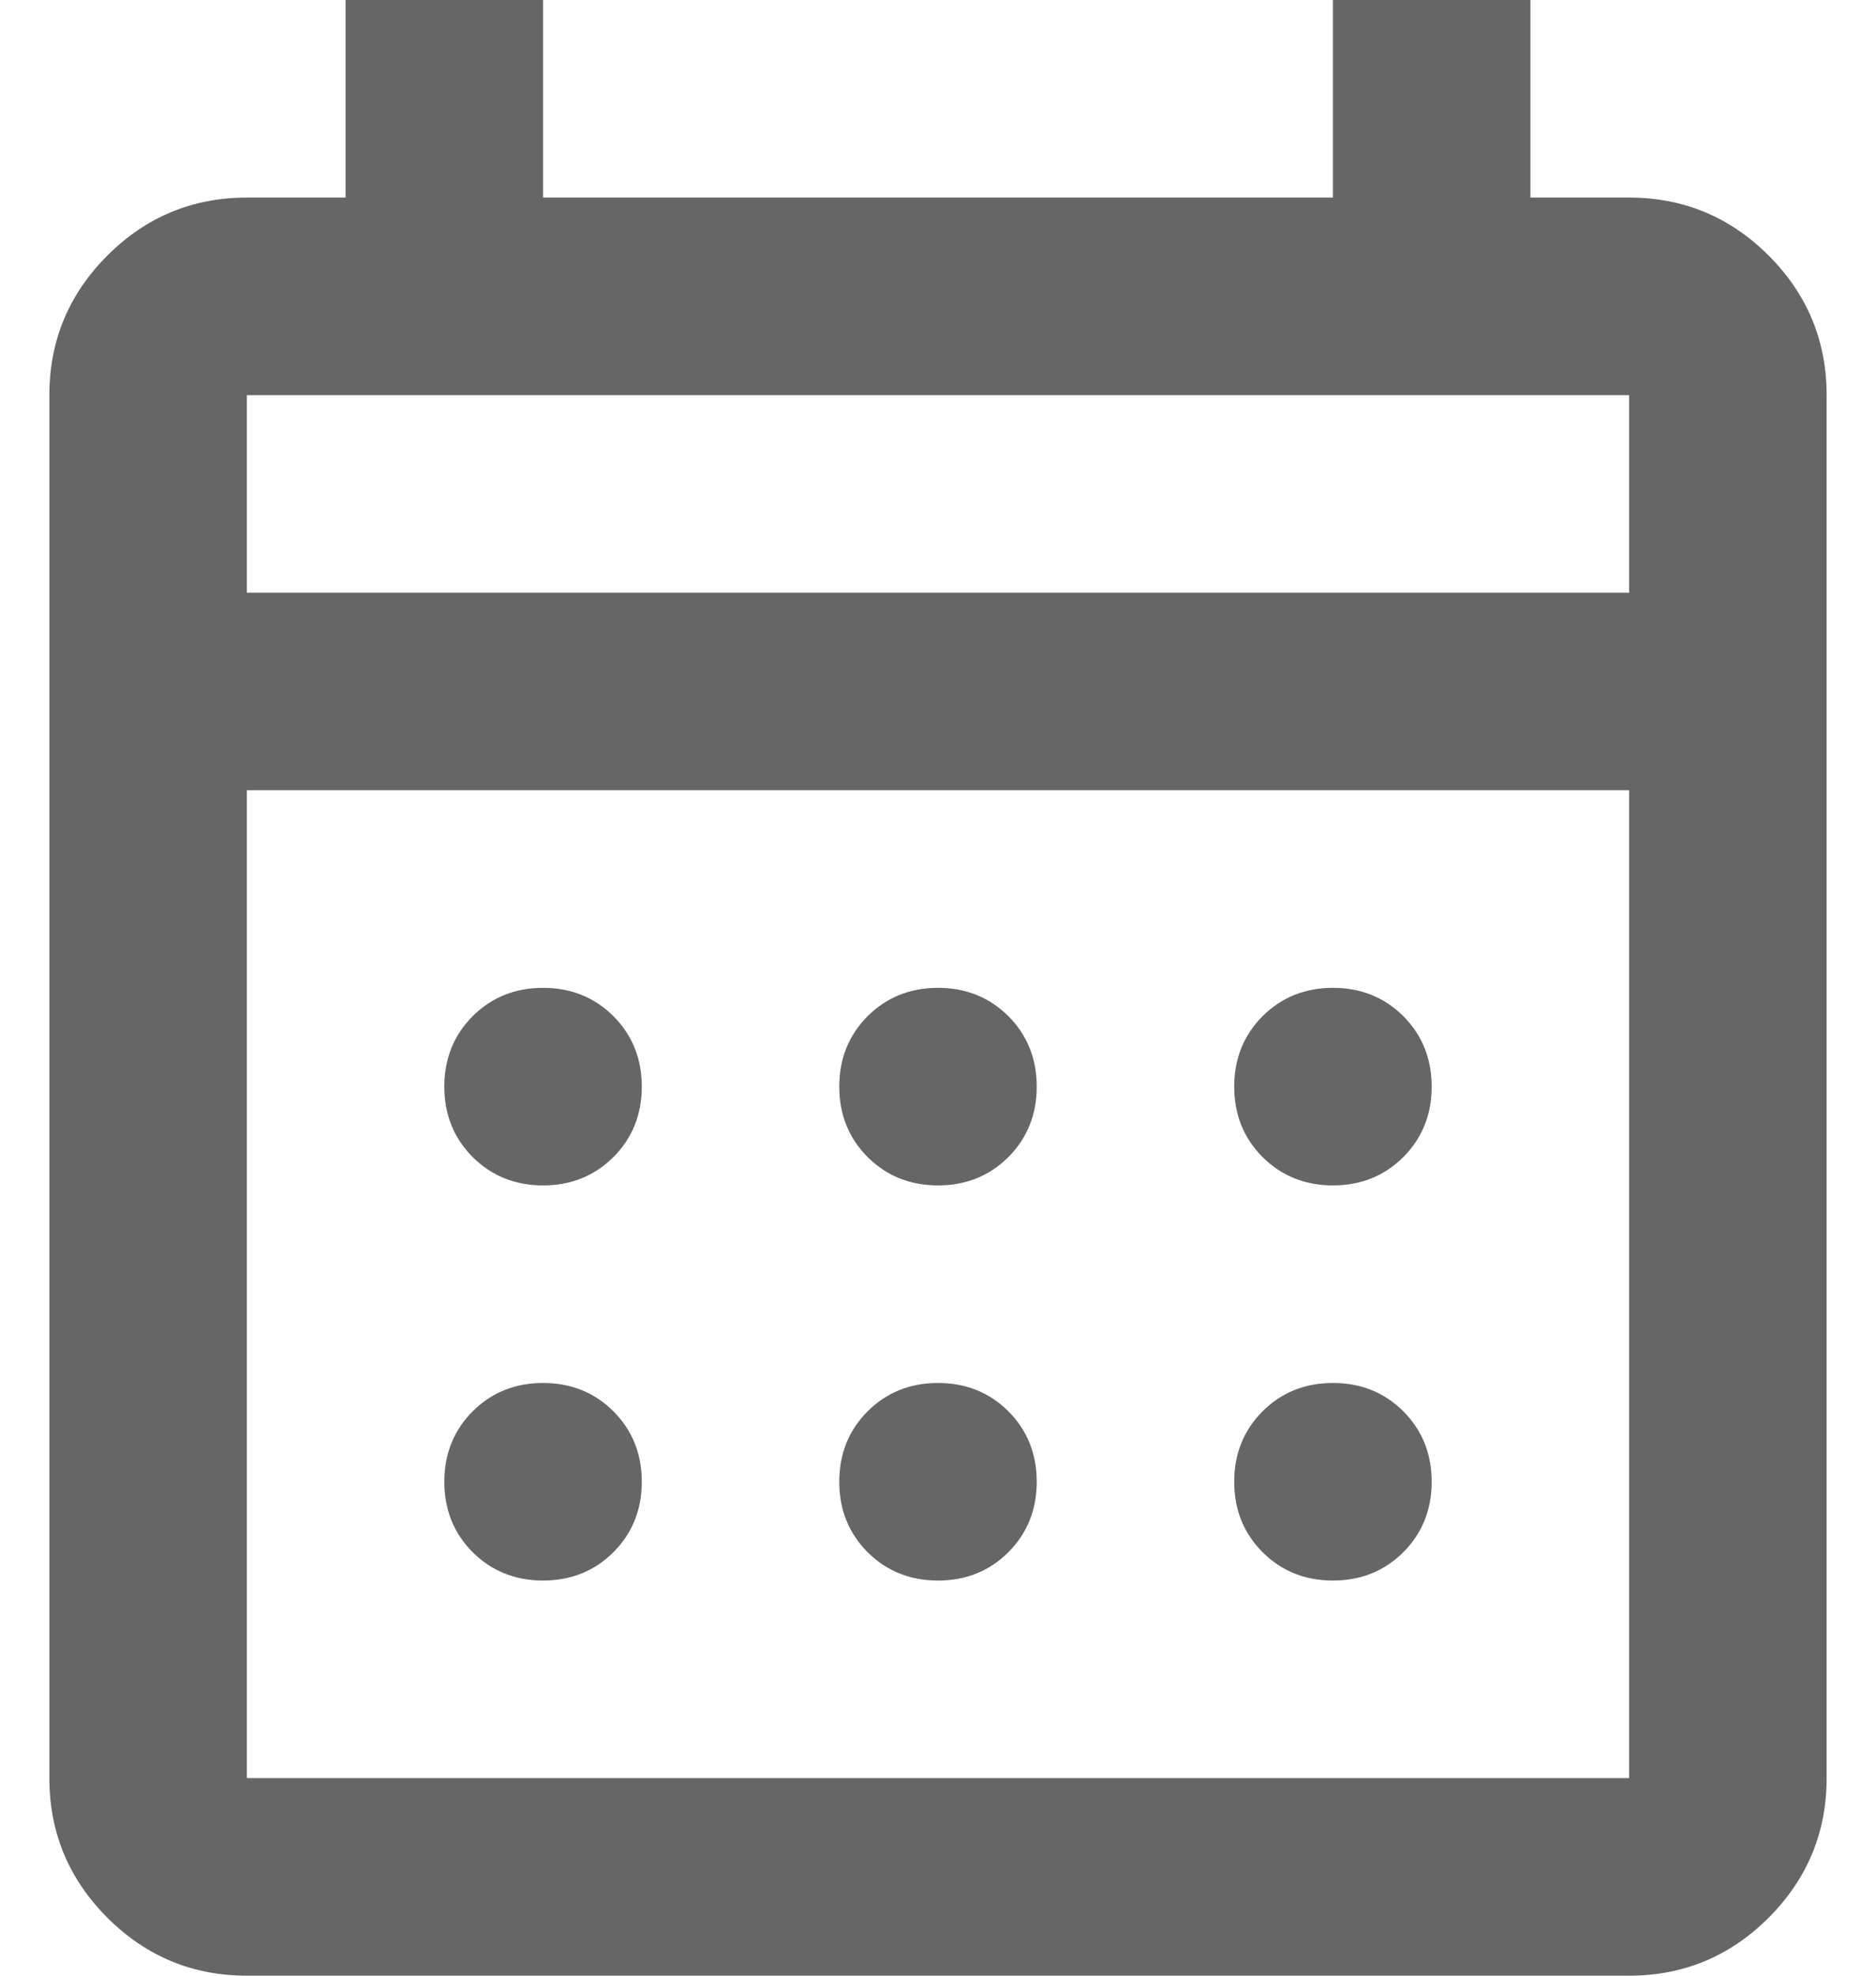
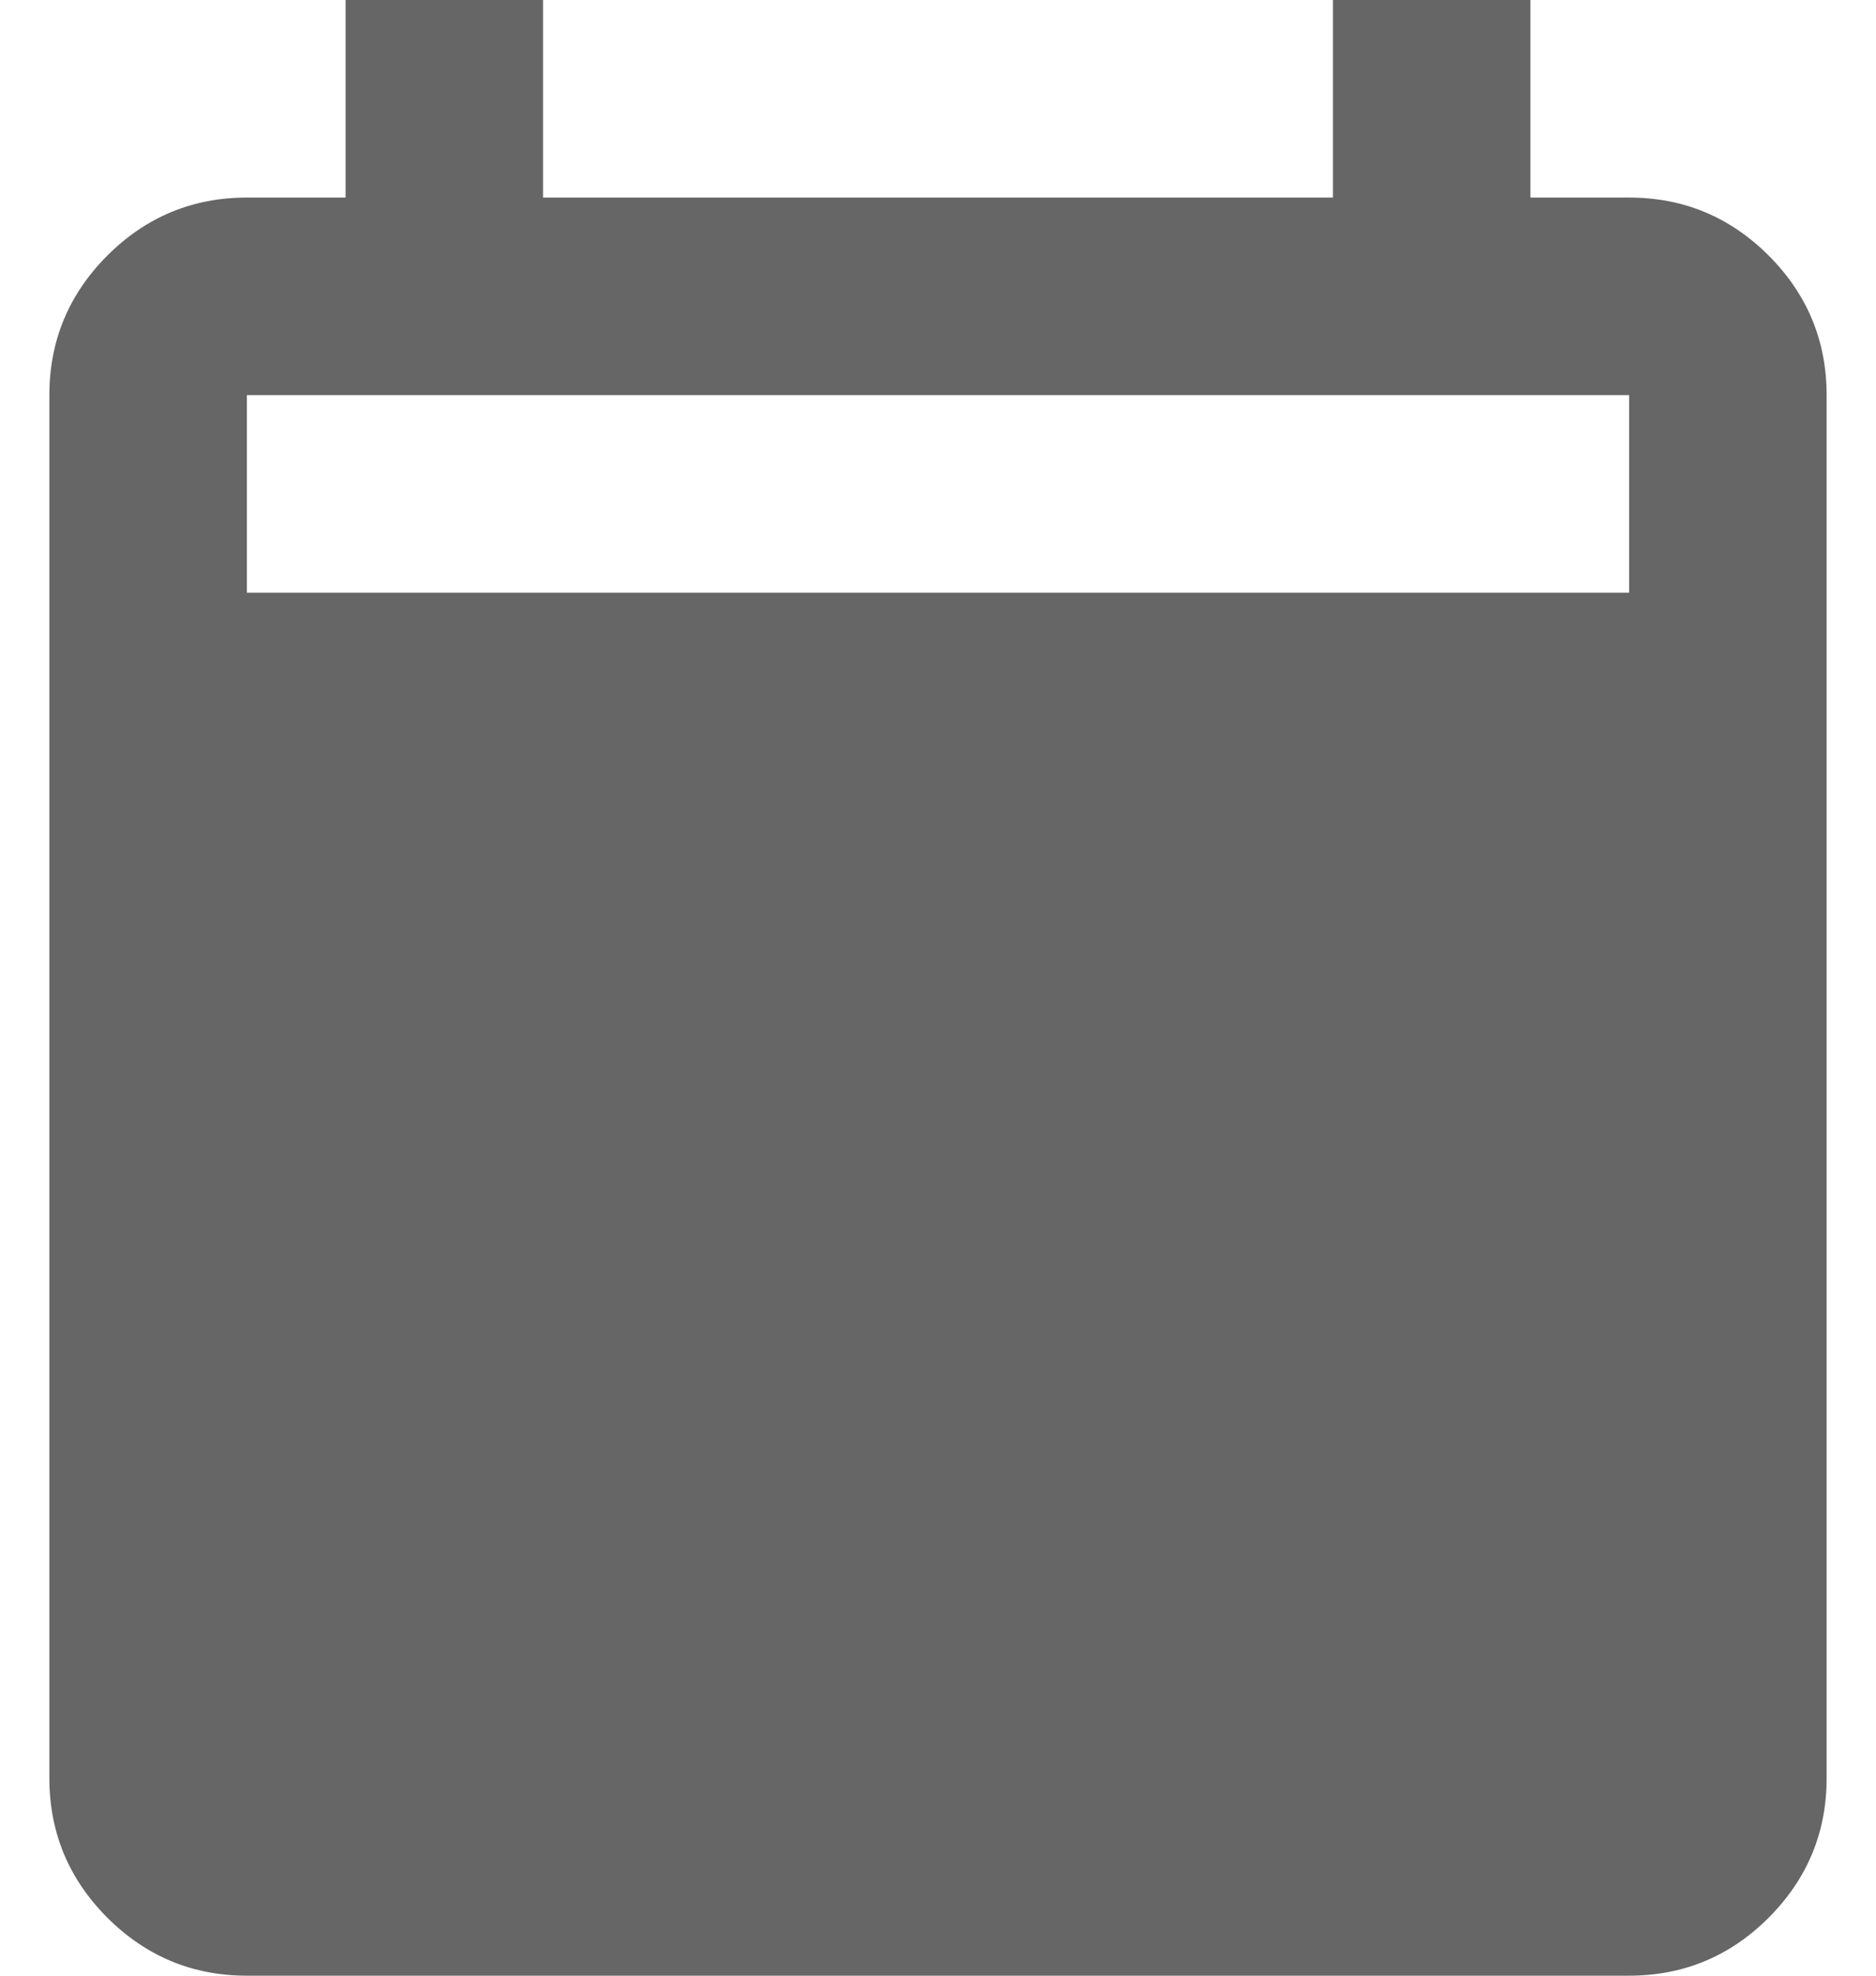
<svg xmlns="http://www.w3.org/2000/svg" width="19" height="20" viewBox="0 0 19 20" fill="none">
-   <path d="M2.5 20C1.95 20 1.479 19.804 1.087 19.413C0.696 19.021 0.5 18.55 0.5 18V4C0.5 3.45 0.696 2.979 1.087 2.587C1.479 2.196 1.95 2 2.5 2H3.5V0H5.5V2H13.5V0H15.5V2H16.5C17.05 2 17.521 2.196 17.913 2.587C18.304 2.979 18.5 3.45 18.5 4V18C18.5 18.55 18.304 19.021 17.913 19.413C17.521 19.804 17.05 20 16.5 20H2.5ZM2.5 18H16.5V8H2.5V18ZM2.5 6H16.5V4H2.5V6ZM9.5 12C9.217 12 8.979 11.904 8.787 11.713C8.596 11.521 8.5 11.283 8.5 11C8.5 10.717 8.596 10.479 8.787 10.287C8.979 10.096 9.217 10 9.5 10C9.783 10 10.021 10.096 10.213 10.287C10.404 10.479 10.5 10.717 10.5 11C10.5 11.283 10.404 11.521 10.213 11.713C10.021 11.904 9.783 12 9.5 12ZM5.5 12C5.217 12 4.979 11.904 4.787 11.713C4.596 11.521 4.5 11.283 4.5 11C4.5 10.717 4.596 10.479 4.787 10.287C4.979 10.096 5.217 10 5.5 10C5.783 10 6.021 10.096 6.213 10.287C6.404 10.479 6.5 10.717 6.5 11C6.5 11.283 6.404 11.521 6.213 11.713C6.021 11.904 5.783 12 5.5 12ZM13.5 12C13.217 12 12.979 11.904 12.787 11.713C12.596 11.521 12.5 11.283 12.5 11C12.5 10.717 12.596 10.479 12.787 10.287C12.979 10.096 13.217 10 13.5 10C13.783 10 14.021 10.096 14.213 10.287C14.404 10.479 14.5 10.717 14.5 11C14.5 11.283 14.404 11.521 14.213 11.713C14.021 11.904 13.783 12 13.5 12ZM9.5 16C9.217 16 8.979 15.904 8.787 15.713C8.596 15.521 8.5 15.283 8.5 15C8.5 14.717 8.596 14.479 8.787 14.287C8.979 14.096 9.217 14 9.5 14C9.783 14 10.021 14.096 10.213 14.287C10.404 14.479 10.5 14.717 10.5 15C10.5 15.283 10.404 15.521 10.213 15.713C10.021 15.904 9.783 16 9.5 16ZM5.5 16C5.217 16 4.979 15.904 4.787 15.713C4.596 15.521 4.5 15.283 4.5 15C4.5 14.717 4.596 14.479 4.787 14.287C4.979 14.096 5.217 14 5.5 14C5.783 14 6.021 14.096 6.213 14.287C6.404 14.479 6.5 14.717 6.5 15C6.5 15.283 6.404 15.521 6.213 15.713C6.021 15.904 5.783 16 5.5 16ZM13.5 16C13.217 16 12.979 15.904 12.787 15.713C12.596 15.521 12.5 15.283 12.5 15C12.5 14.717 12.596 14.479 12.787 14.287C12.979 14.096 13.217 14 13.5 14C13.783 14 14.021 14.096 14.213 14.287C14.404 14.479 14.5 14.717 14.5 15C14.5 15.283 14.404 15.521 14.213 15.713C14.021 15.904 13.783 16 13.5 16Z" fill="#666666" />
+   <path d="M2.5 20C1.95 20 1.479 19.804 1.087 19.413C0.696 19.021 0.5 18.55 0.5 18V4C0.5 3.45 0.696 2.979 1.087 2.587C1.479 2.196 1.95 2 2.5 2H3.5V0H5.5V2H13.5V0H15.5V2H16.5C17.05 2 17.521 2.196 17.913 2.587C18.304 2.979 18.5 3.45 18.5 4V18C18.5 18.55 18.304 19.021 17.913 19.413C17.521 19.804 17.05 20 16.5 20H2.5ZM2.5 18V8H2.5V18ZM2.5 6H16.5V4H2.5V6ZM9.5 12C9.217 12 8.979 11.904 8.787 11.713C8.596 11.521 8.5 11.283 8.5 11C8.5 10.717 8.596 10.479 8.787 10.287C8.979 10.096 9.217 10 9.5 10C9.783 10 10.021 10.096 10.213 10.287C10.404 10.479 10.5 10.717 10.5 11C10.5 11.283 10.404 11.521 10.213 11.713C10.021 11.904 9.783 12 9.5 12ZM5.5 12C5.217 12 4.979 11.904 4.787 11.713C4.596 11.521 4.5 11.283 4.5 11C4.5 10.717 4.596 10.479 4.787 10.287C4.979 10.096 5.217 10 5.5 10C5.783 10 6.021 10.096 6.213 10.287C6.404 10.479 6.5 10.717 6.5 11C6.5 11.283 6.404 11.521 6.213 11.713C6.021 11.904 5.783 12 5.5 12ZM13.5 12C13.217 12 12.979 11.904 12.787 11.713C12.596 11.521 12.5 11.283 12.5 11C12.5 10.717 12.596 10.479 12.787 10.287C12.979 10.096 13.217 10 13.5 10C13.783 10 14.021 10.096 14.213 10.287C14.404 10.479 14.5 10.717 14.5 11C14.5 11.283 14.404 11.521 14.213 11.713C14.021 11.904 13.783 12 13.5 12ZM9.5 16C9.217 16 8.979 15.904 8.787 15.713C8.596 15.521 8.5 15.283 8.5 15C8.5 14.717 8.596 14.479 8.787 14.287C8.979 14.096 9.217 14 9.5 14C9.783 14 10.021 14.096 10.213 14.287C10.404 14.479 10.5 14.717 10.5 15C10.5 15.283 10.404 15.521 10.213 15.713C10.021 15.904 9.783 16 9.5 16ZM5.5 16C5.217 16 4.979 15.904 4.787 15.713C4.596 15.521 4.5 15.283 4.5 15C4.5 14.717 4.596 14.479 4.787 14.287C4.979 14.096 5.217 14 5.5 14C5.783 14 6.021 14.096 6.213 14.287C6.404 14.479 6.5 14.717 6.5 15C6.5 15.283 6.404 15.521 6.213 15.713C6.021 15.904 5.783 16 5.5 16ZM13.5 16C13.217 16 12.979 15.904 12.787 15.713C12.596 15.521 12.5 15.283 12.5 15C12.5 14.717 12.596 14.479 12.787 14.287C12.979 14.096 13.217 14 13.5 14C13.783 14 14.021 14.096 14.213 14.287C14.404 14.479 14.5 14.717 14.5 15C14.5 15.283 14.404 15.521 14.213 15.713C14.021 15.904 13.783 16 13.5 16Z" fill="#666666" />
</svg>